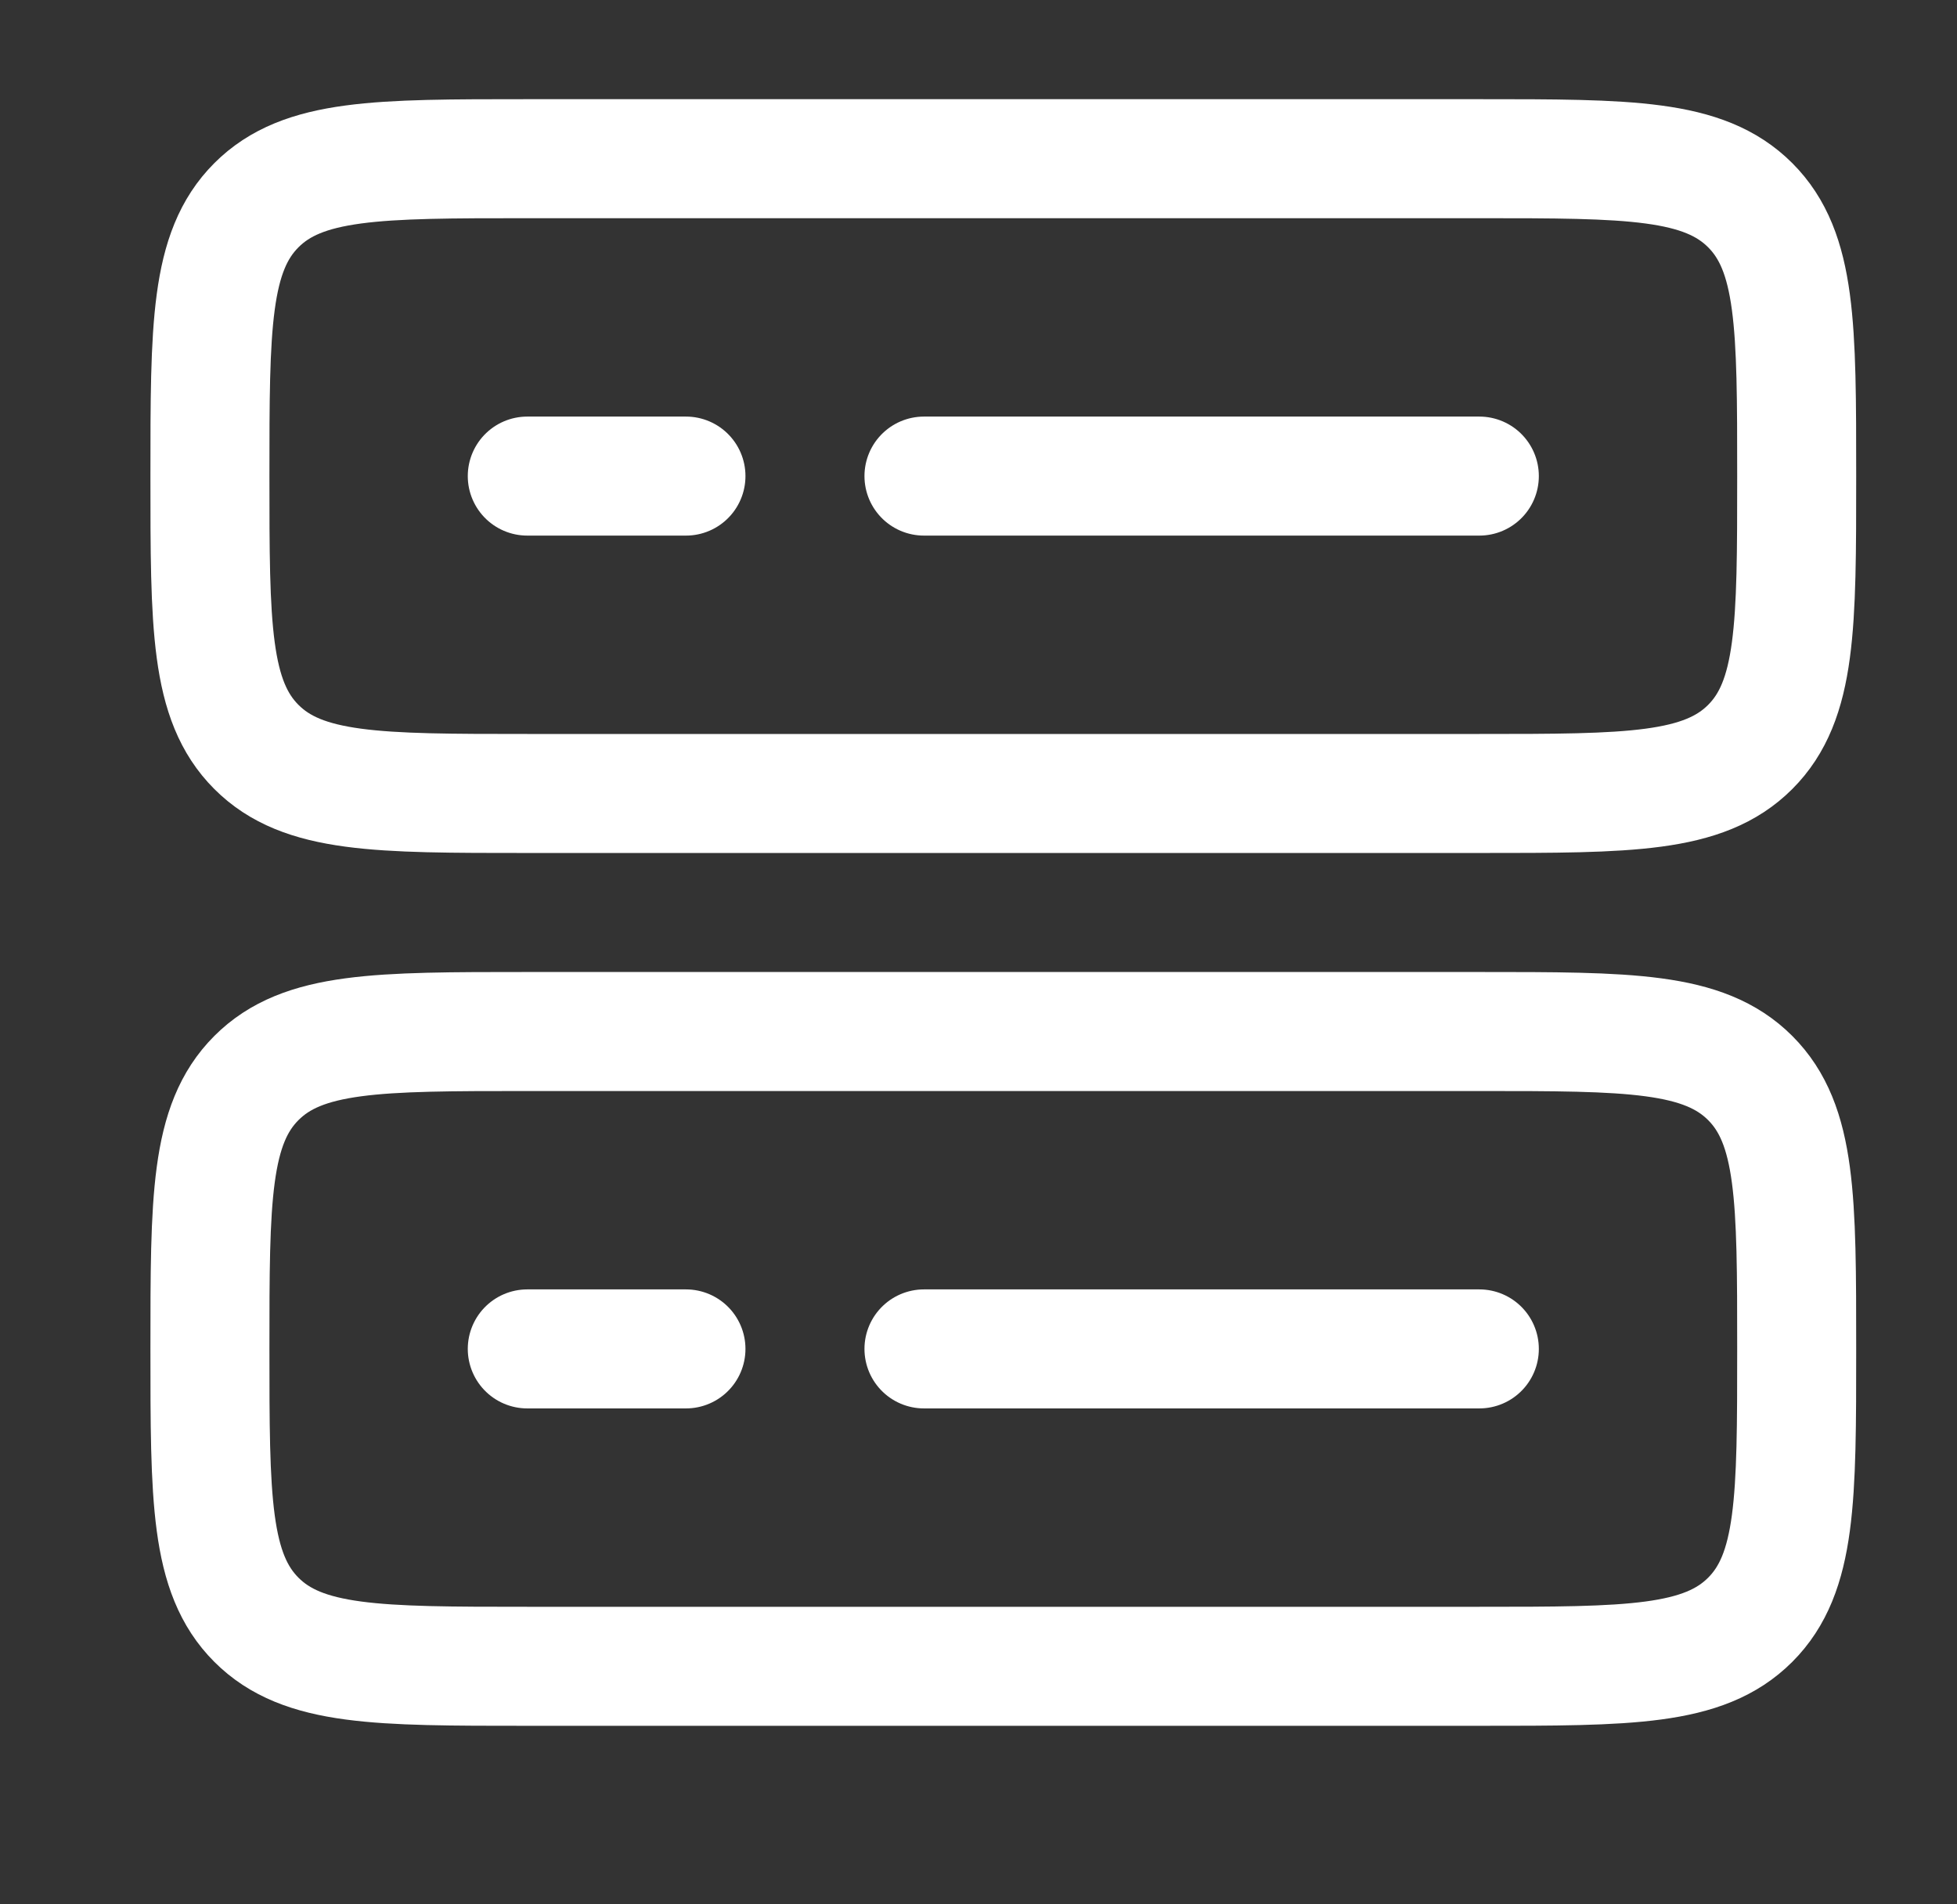
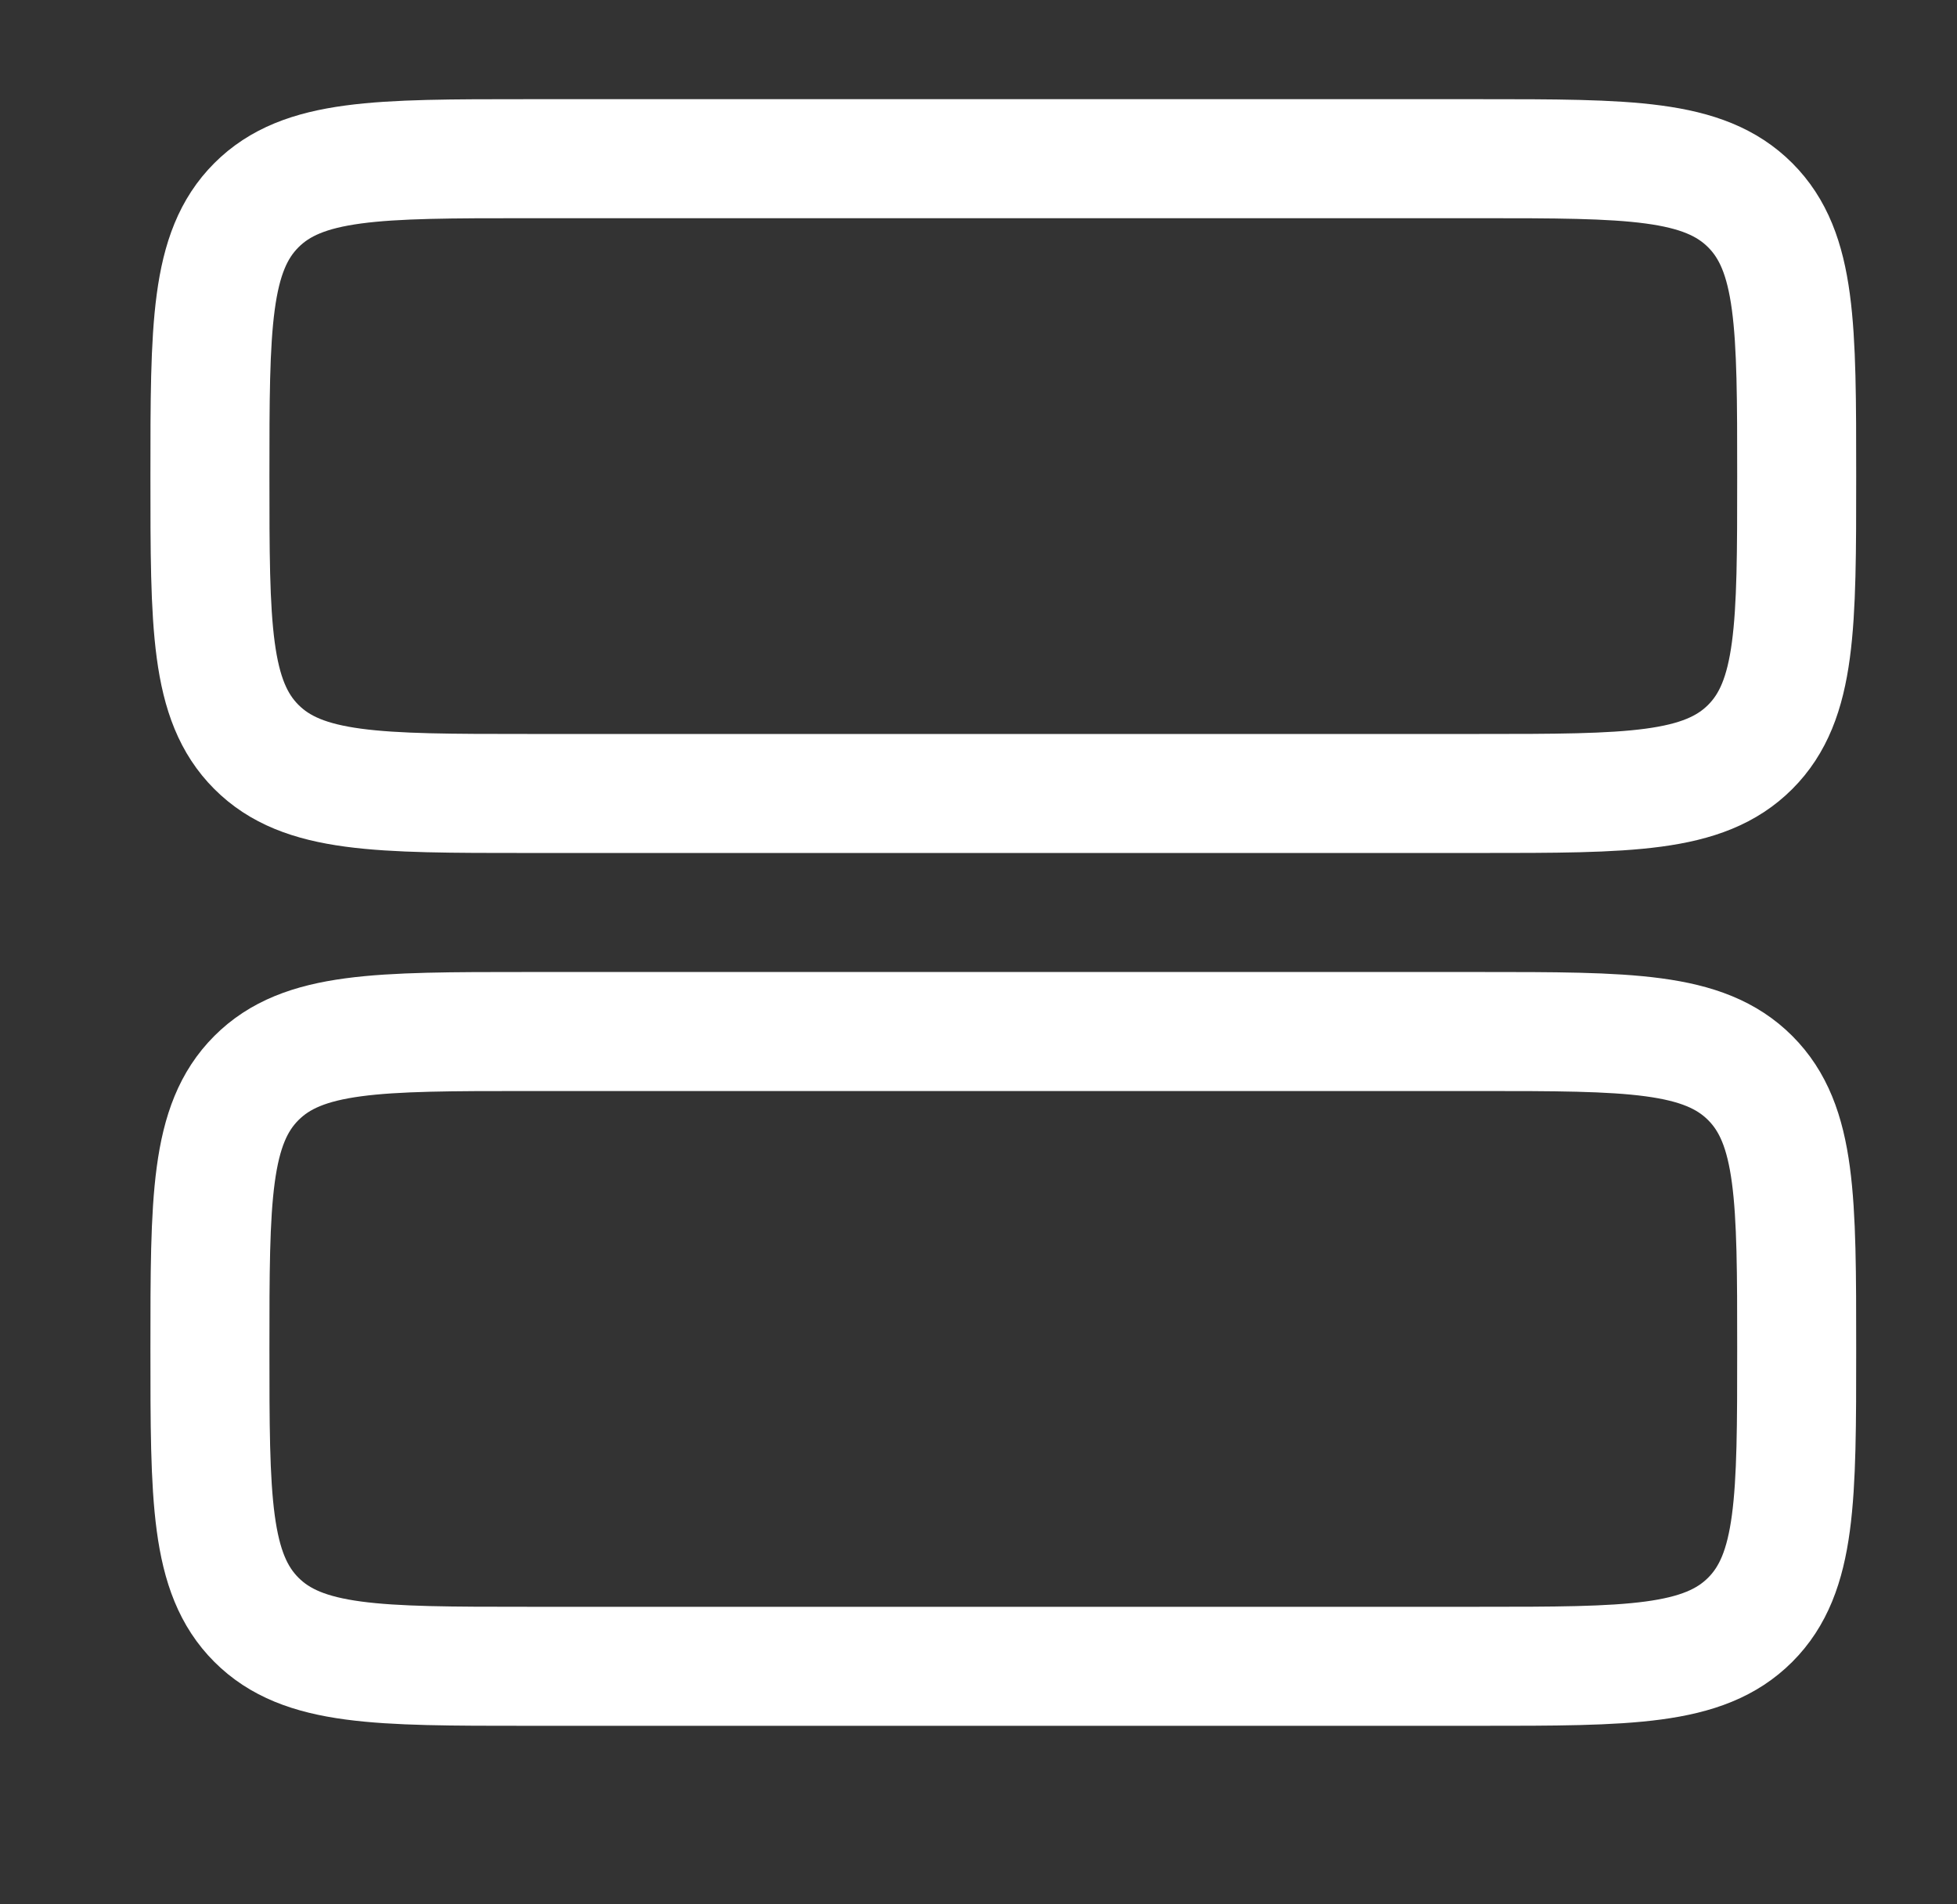
<svg xmlns="http://www.w3.org/2000/svg" width="37" height="36" viewBox="0 0 37 36" fill="none">
  <rect x="0" y="0" width="37" height="36" fill="#333333" stroke="none" />
  <path d="M3.969 25.5C3.969 22.671 3.969 21.258 4.848 20.379C5.727 19.5 7.14 19.5 9.969 19.5H27.969C30.798 19.5 32.211 19.5 33.09 20.379C33.969 21.258 33.969 22.671 33.969 25.5C33.969 28.329 33.969 29.742 33.09 30.621C32.211 31.5 30.798 31.5 27.969 31.5H9.969C7.14 31.5 5.727 31.5 4.848 30.621C3.969 29.742 3.969 28.329 3.969 25.5ZM3.969 9C3.969 6.171 3.969 4.758 4.848 3.879C5.727 3 7.14 3 9.969 3H27.969C30.798 3 32.211 3 33.09 3.879C33.969 4.758 33.969 6.171 33.969 9C33.969 11.829 33.969 13.242 33.09 14.121C32.211 15 30.798 15 27.969 15H9.969C7.14 15 5.727 15 4.848 14.121C3.969 13.242 3.969 11.829 3.969 9Z" stroke="white" stroke-width="2.25" />
-   <path d="M17.469 9H27.969M9.969 9H12.969M17.469 25.5H27.969M9.969 25.5H12.969" stroke="white" stroke-width="2.25" stroke-linecap="round" />
</svg>